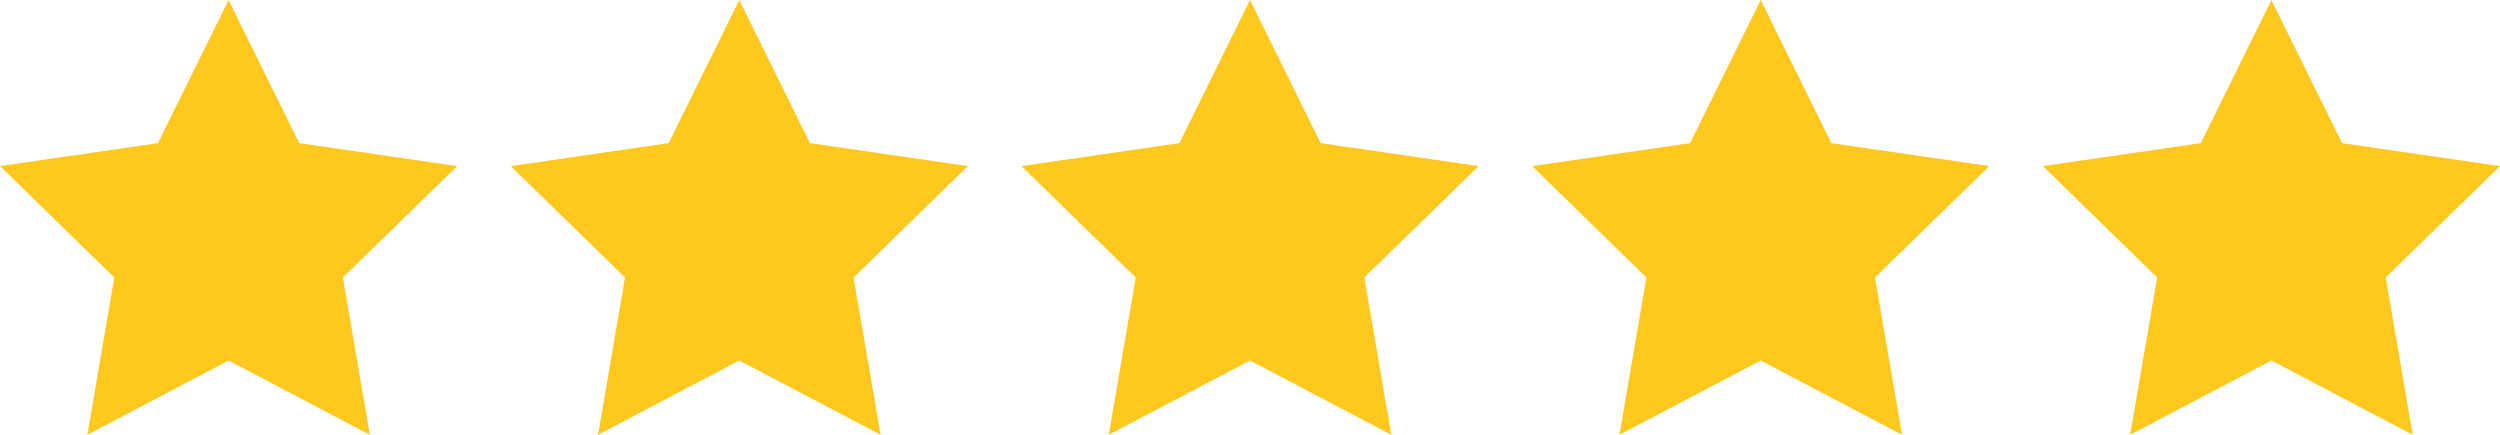
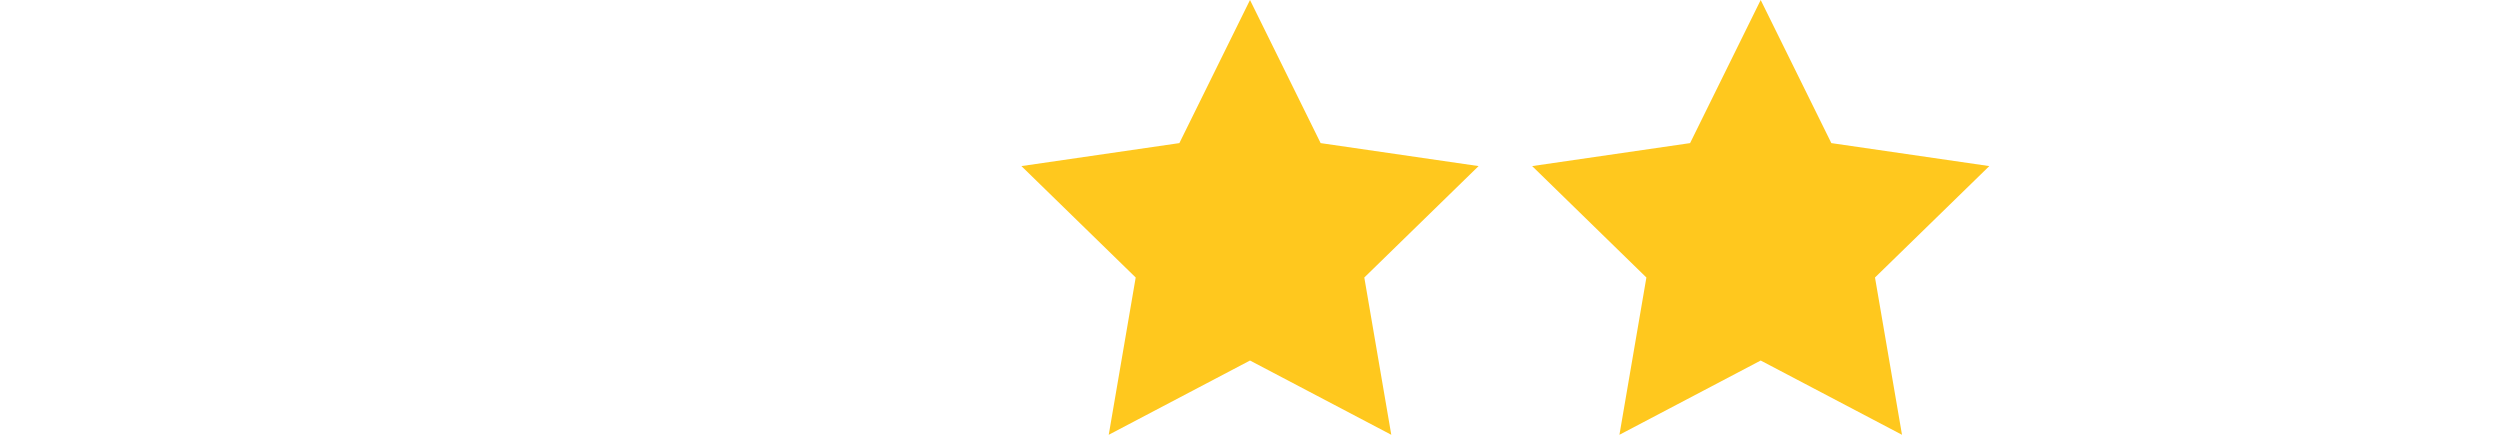
<svg xmlns="http://www.w3.org/2000/svg" version="1.1" id="Ebene_1" x="0px" y="0px" width="115px" height="20px" viewBox="0 0 115 20" enable-background="new 0 0 115 20" xml:space="preserve">
-   <polygon fill="#FFC81E" points="10.515,0 13.764,6.583 21.029,7.64 15.772,12.765 17.013,20 10.515,16.584 4.017,20 5.257,12.765   0,7.64 7.265,6.583 " />
-   <polygon fill="#FFC81E" points="34.007,0 37.257,6.583 44.522,7.64 39.265,12.765 40.506,20 34.007,16.584 27.509,20 28.75,12.765   23.493,7.64 30.758,6.583 " />
  <polygon fill="#FFC81E" points="57.5,0 60.749,6.583 68.015,7.64 62.758,12.765 63.999,20 57.5,16.584 51.002,20 52.242,12.765   46.985,7.64 54.251,6.583 " />
  <polygon fill="#FFC81E" points="80.992,0 84.242,6.583 91.508,7.64 86.25,12.765 87.492,20 80.992,16.584 74.494,20 75.734,12.765   70.479,7.64 77.744,6.583 " />
-   <polygon fill="#FFC81E" points="104.485,0 107.734,6.583 115,7.64 109.743,12.765 110.984,20 104.485,16.584 97.987,20   99.228,12.765 93.971,7.64 101.236,6.583 " />
</svg>